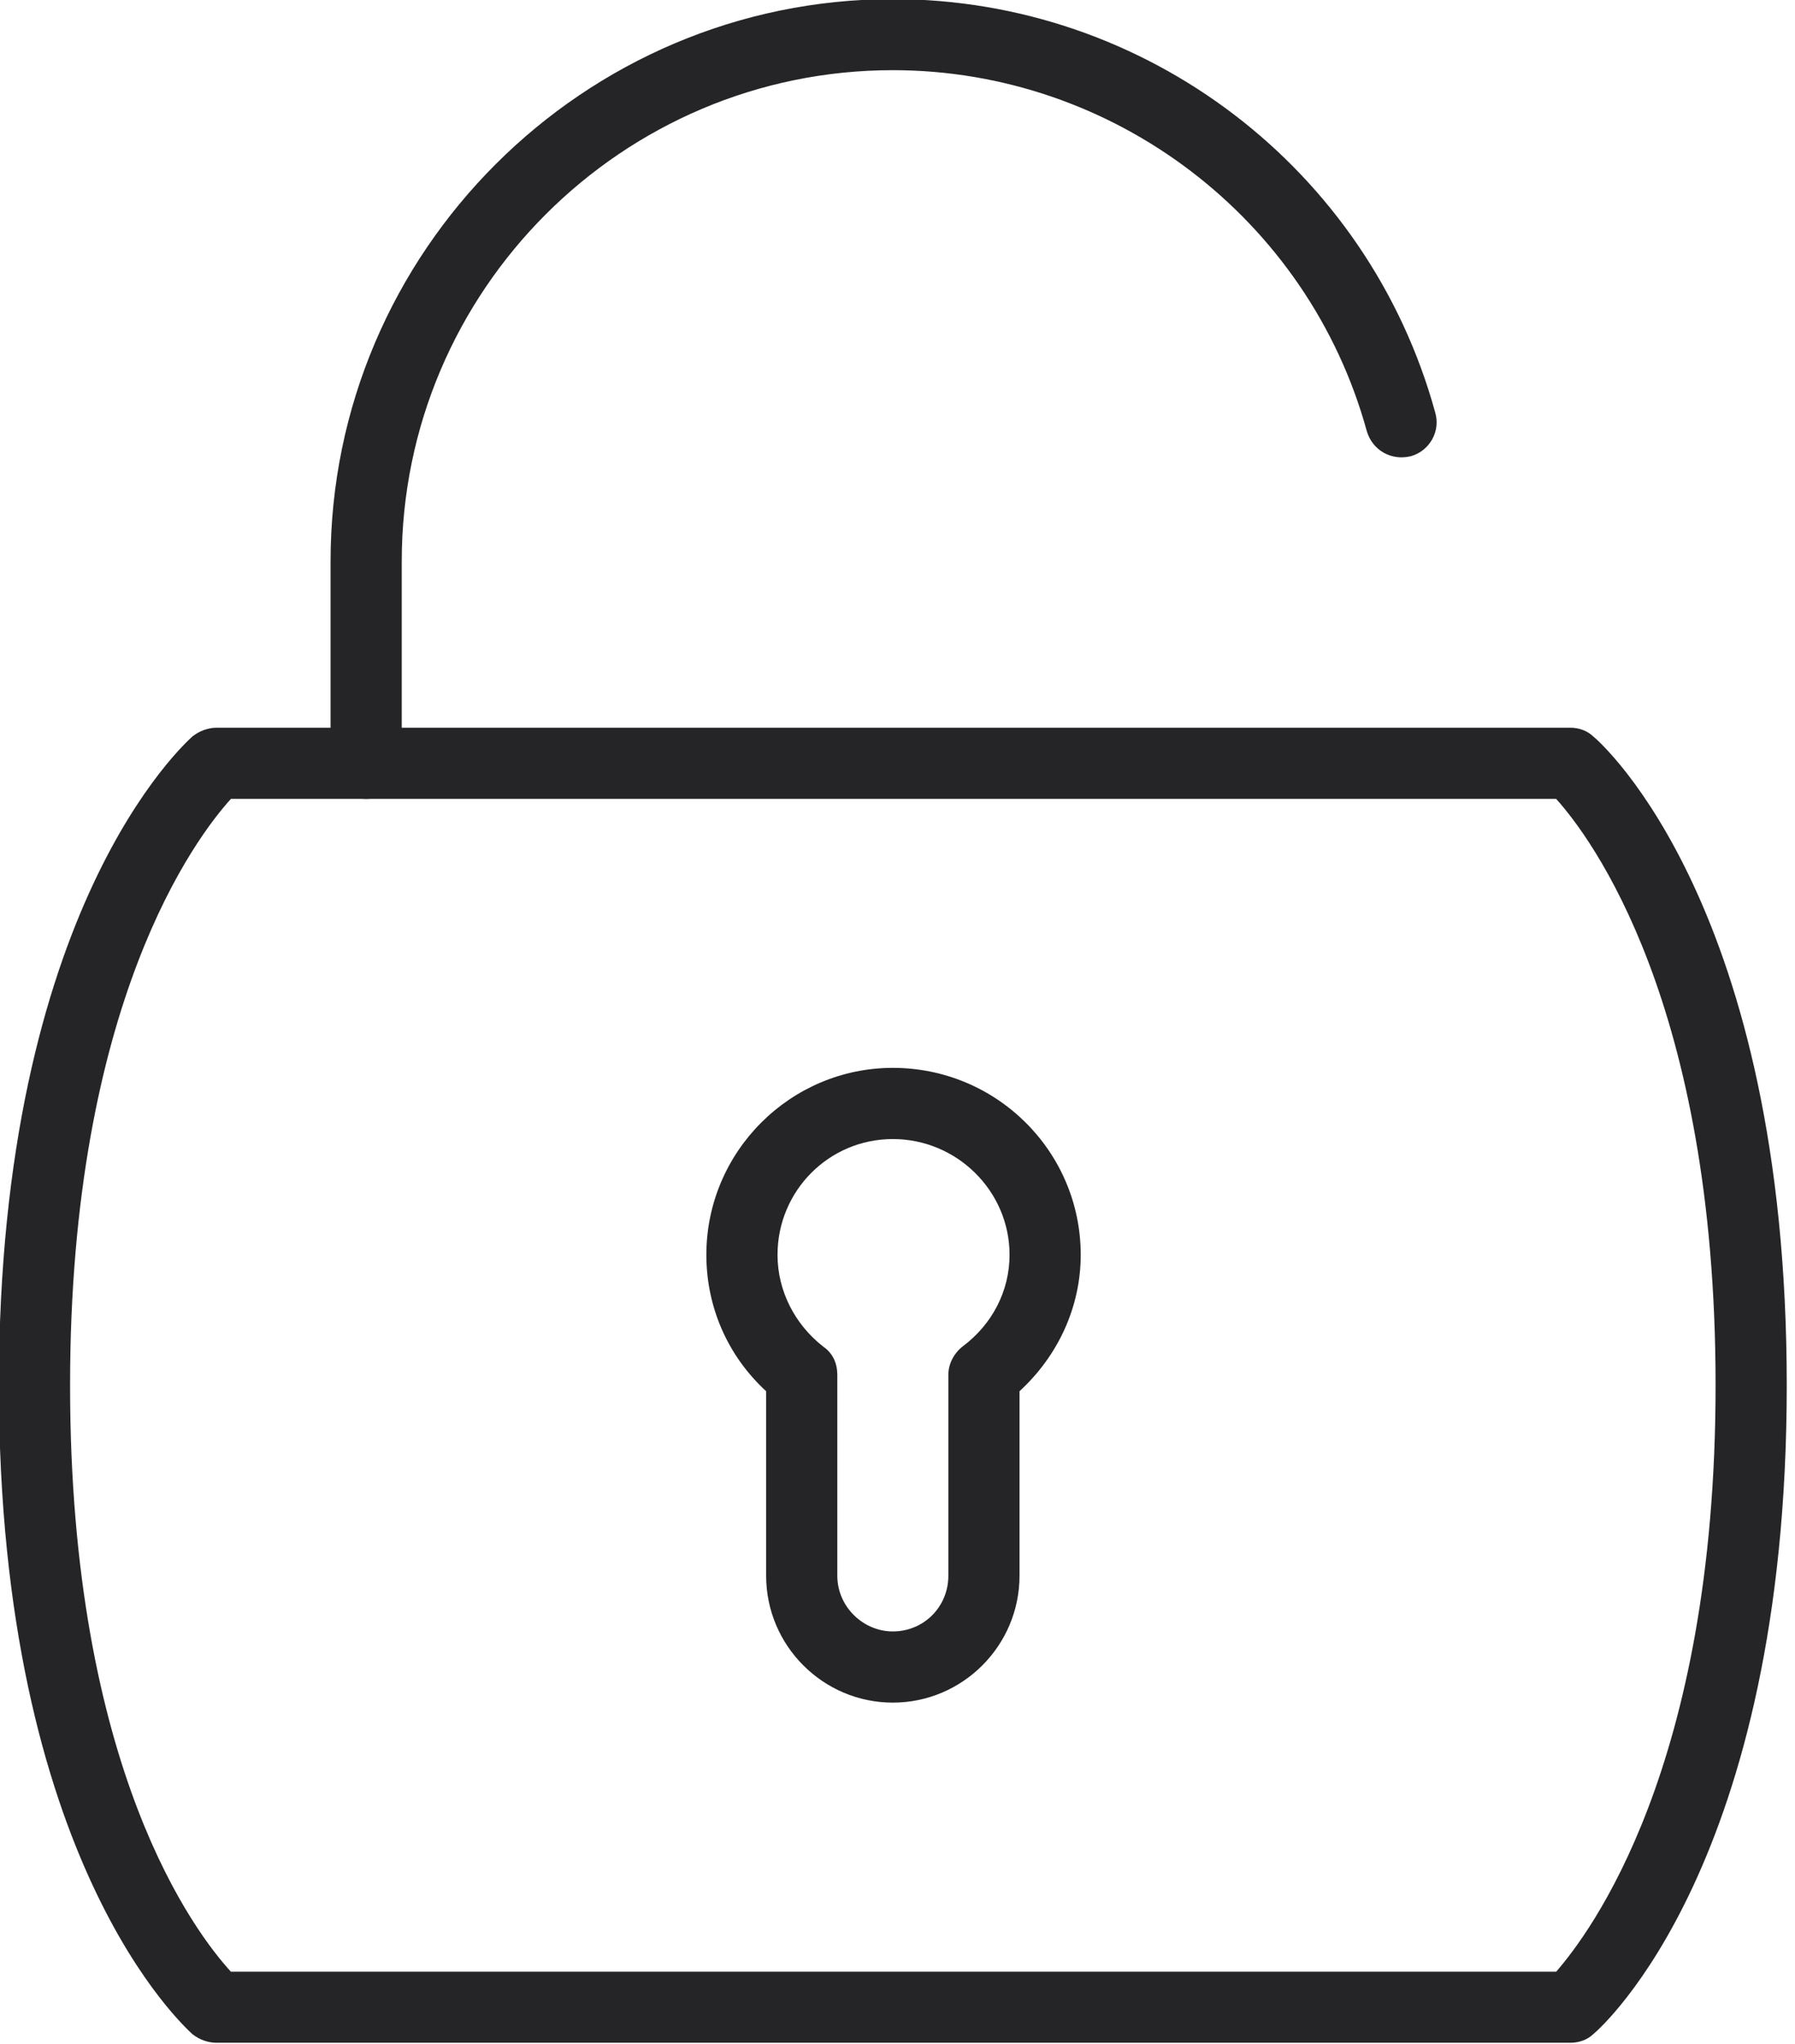
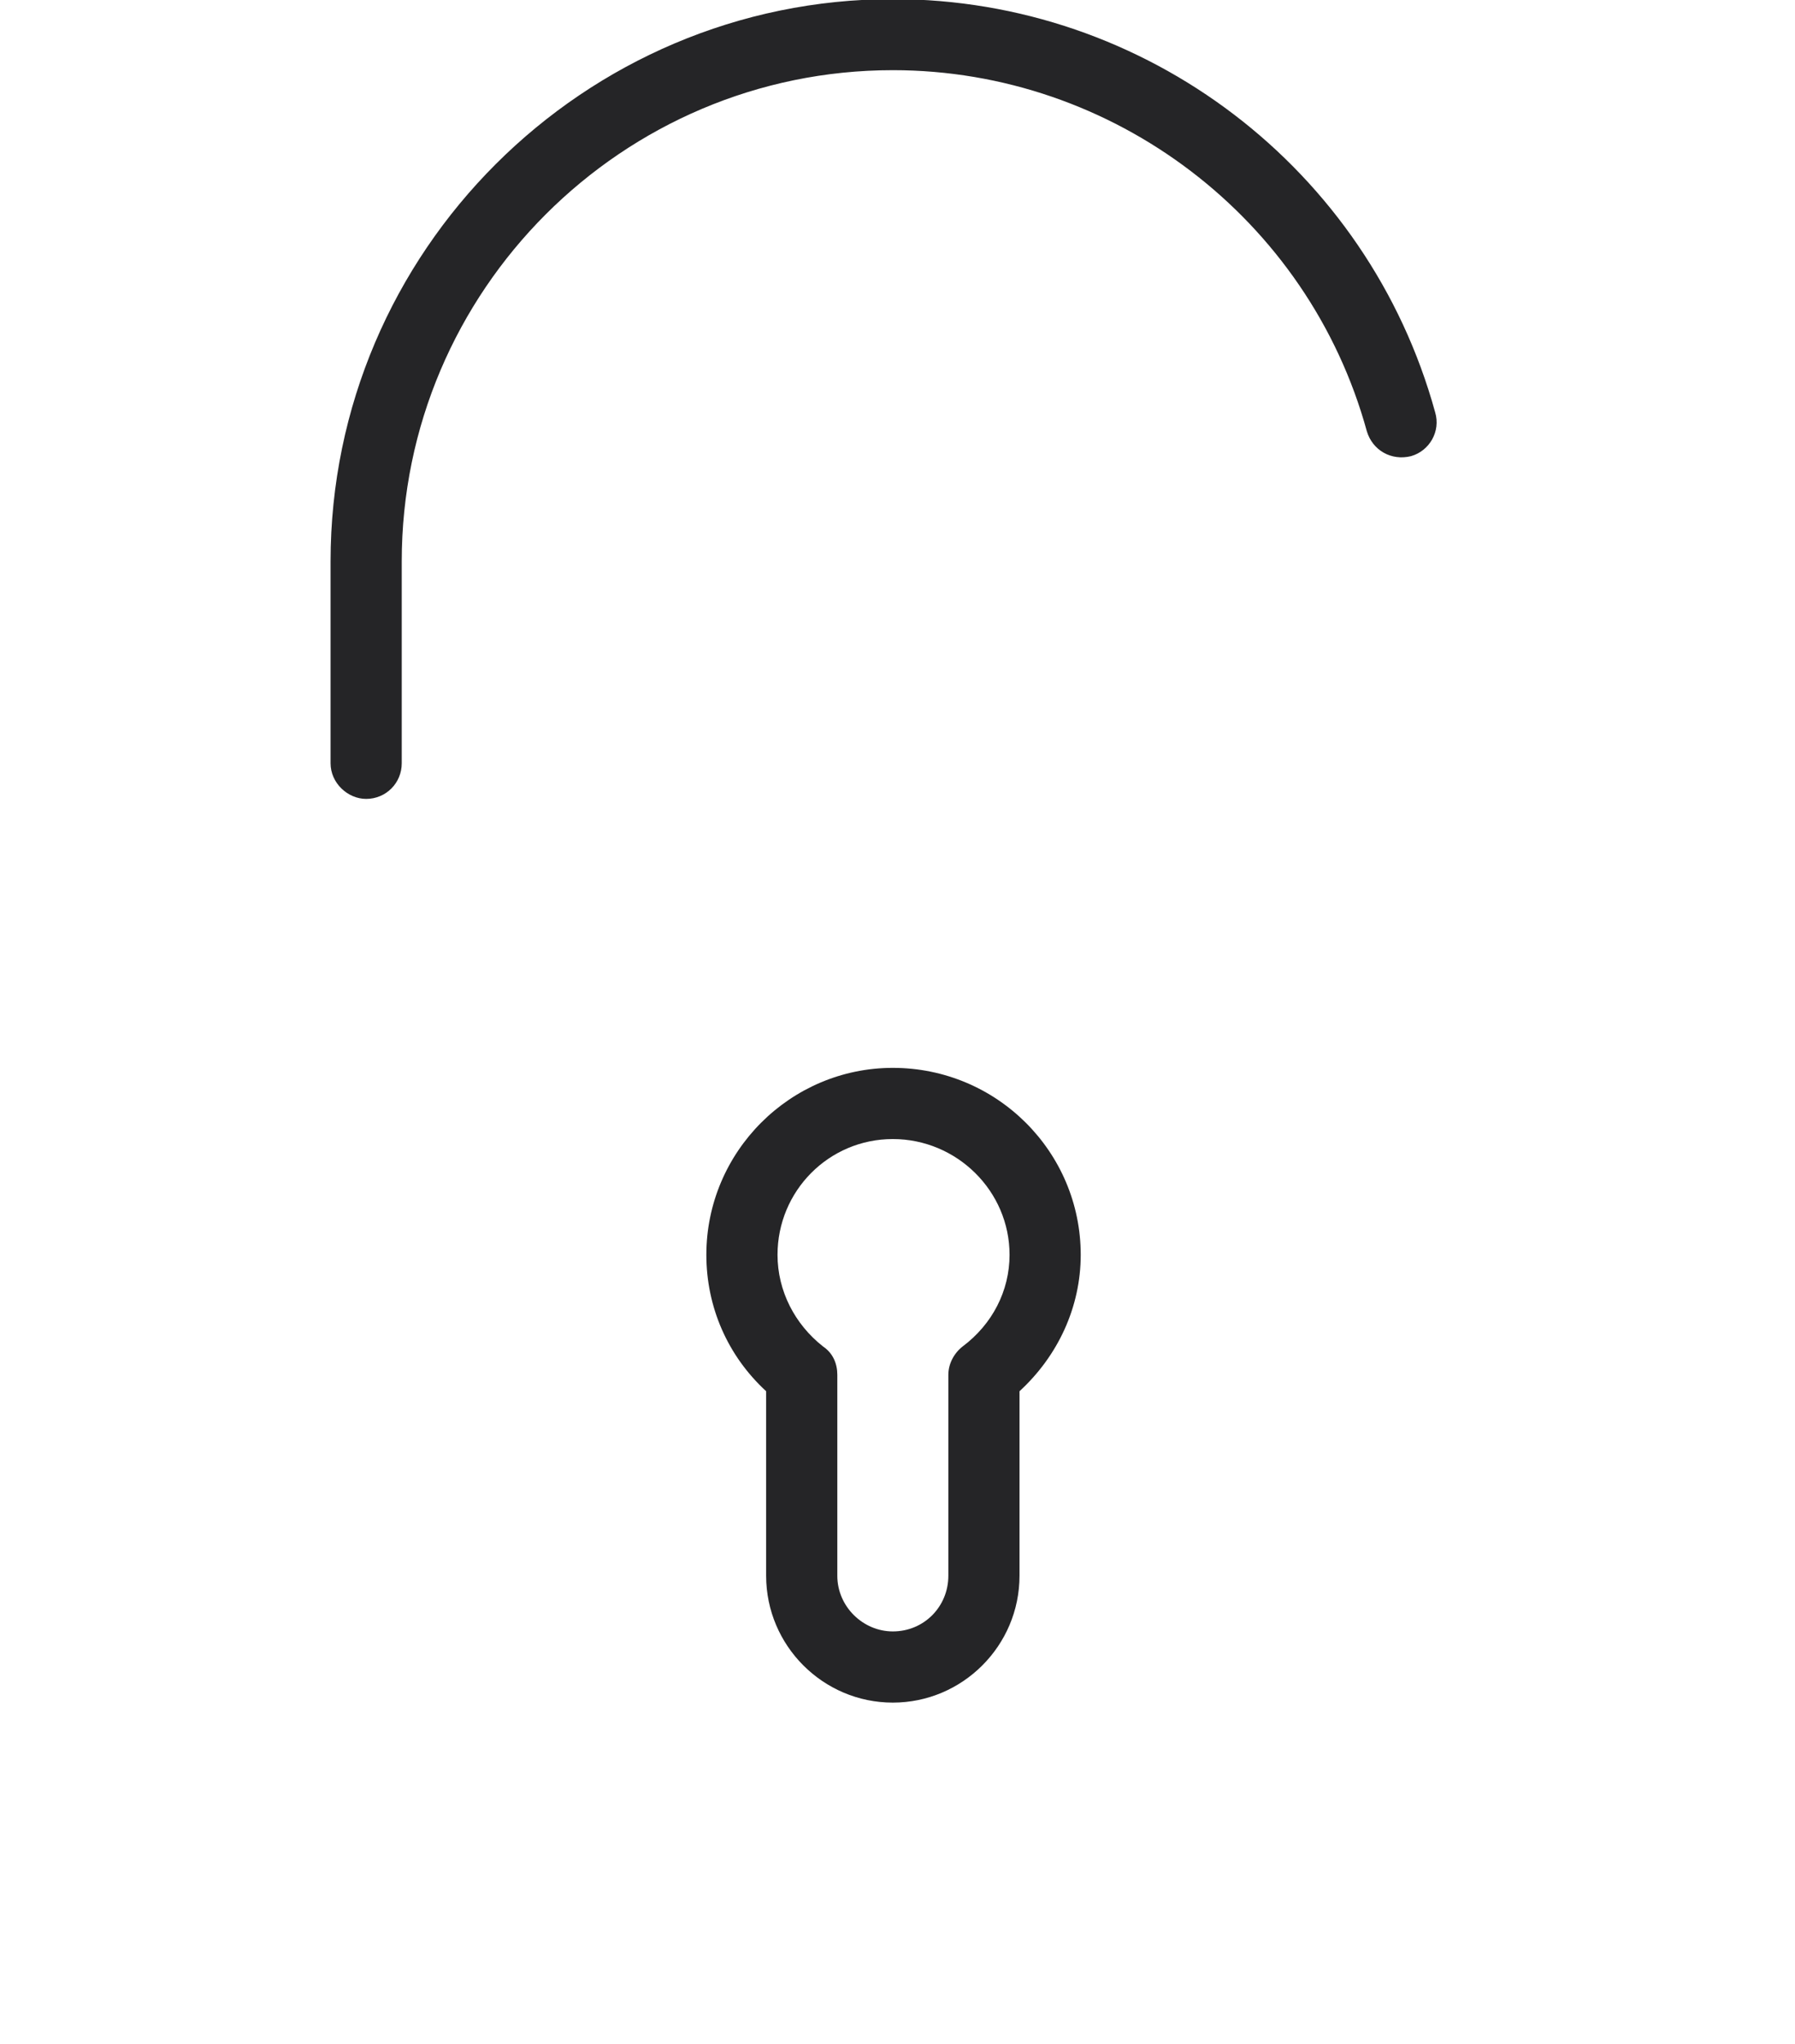
<svg xmlns="http://www.w3.org/2000/svg" width="100%" height="100%" viewBox="0 0 246 280" version="1.1" xml:space="preserve" style="fill-rule:evenodd;clip-rule:evenodd;stroke-linejoin:round;stroke-miterlimit:2;">
  <g transform="matrix(1,0,0,1,-21019.2,-13126.3)">
    <g transform="matrix(19.508,0,0,19.508,-22360.5,-3740.32)">
-       <path d="M2225.31,878.448L2234.62,878.448C2234.85,878.183 2235.74,877.02 2235.74,874.329C2235.74,871.641 2234.86,870.477 2234.62,870.211L2225.31,870.211C2225.07,870.475 2224.18,871.639 2224.18,874.329C2224.18,877.041 2225.07,878.186 2225.31,878.448ZM2234.72,878.947L2225.21,878.947C2225.15,878.947 2225.09,878.926 2225.04,878.887C2224.99,878.839 2223.68,877.68 2223.68,874.329C2223.68,870.978 2224.99,869.819 2225.04,869.772C2225.09,869.733 2225.15,869.711 2225.21,869.711L2234.72,869.711C2234.78,869.711 2234.84,869.733 2234.88,869.772C2234.94,869.819 2236.24,870.978 2236.24,874.329C2236.24,877.68 2234.94,878.839 2234.88,878.887C2234.84,878.926 2234.78,878.947 2234.72,878.947Z" style="fill:rgb(37,37,39);fill-rule:nonzero;" />
-     </g>
+       </g>
    <g transform="matrix(19.508,0,0,19.508,-22360.5,-3740.32)">
      <path d="M2226.26,870.211C2226.13,870.211 2226.01,870.099 2226.01,869.961L2226.01,868.543C2226.01,866.366 2227.79,864.594 2229.96,864.594C2231.74,864.594 2233.3,865.787 2233.77,867.496C2233.81,867.63 2233.73,867.767 2233.6,867.804C2233.46,867.838 2233.33,867.762 2233.29,867.629C2232.88,866.136 2231.51,865.093 2229.96,865.093C2228.06,865.093 2226.51,866.641 2226.51,868.543L2226.51,869.961C2226.51,870.099 2226.4,870.211 2226.26,870.211Z" style="fill:rgb(37,37,39);fill-rule:nonzero;" />
    </g>
    <g transform="matrix(19.508,0,0,19.508,-22360.5,-3740.32)">
      <path d="M2229.96,872.6C2229.51,872.6 2229.15,872.965 2229.15,873.413C2229.15,873.665 2229.27,873.9 2229.47,874.057C2229.54,874.104 2229.57,874.178 2229.57,874.256L2229.57,875.667C2229.57,875.883 2229.75,876.058 2229.96,876.058C2230.18,876.058 2230.35,875.883 2230.35,875.667L2230.35,874.256C2230.35,874.178 2230.39,874.104 2230.45,874.057C2230.66,873.9 2230.78,873.665 2230.78,873.413C2230.78,872.965 2230.41,872.6 2229.96,872.6ZM2229.96,876.558C2229.47,876.558 2229.07,876.158 2229.07,875.667L2229.07,874.371C2228.8,874.123 2228.65,873.78 2228.65,873.413C2228.65,872.689 2229.24,872.1 2229.96,872.1C2230.69,872.1 2231.28,872.689 2231.28,873.413C2231.28,873.78 2231.12,874.123 2230.85,874.371L2230.85,875.667C2230.85,876.158 2230.45,876.558 2229.96,876.558Z" style="fill:rgb(37,37,39);fill-rule:nonzero;" />
    </g>
  </g>
</svg>